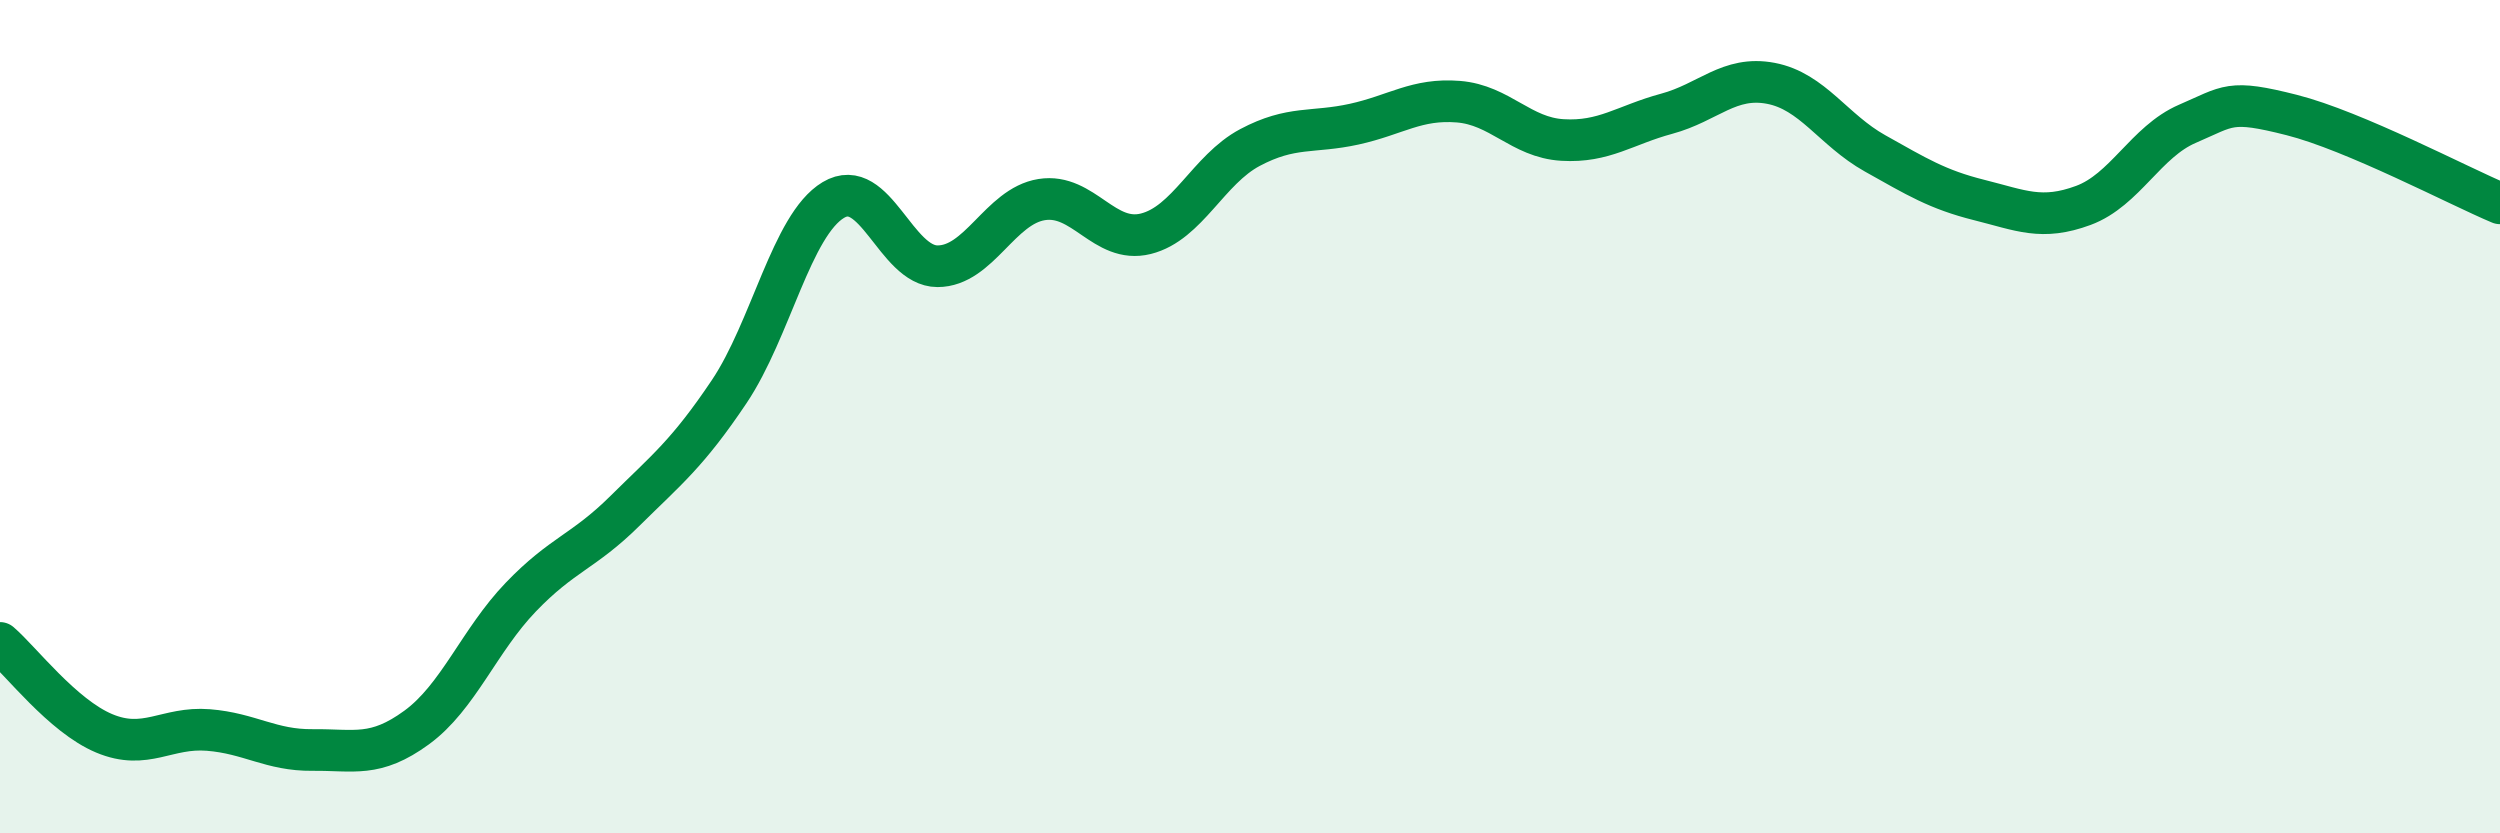
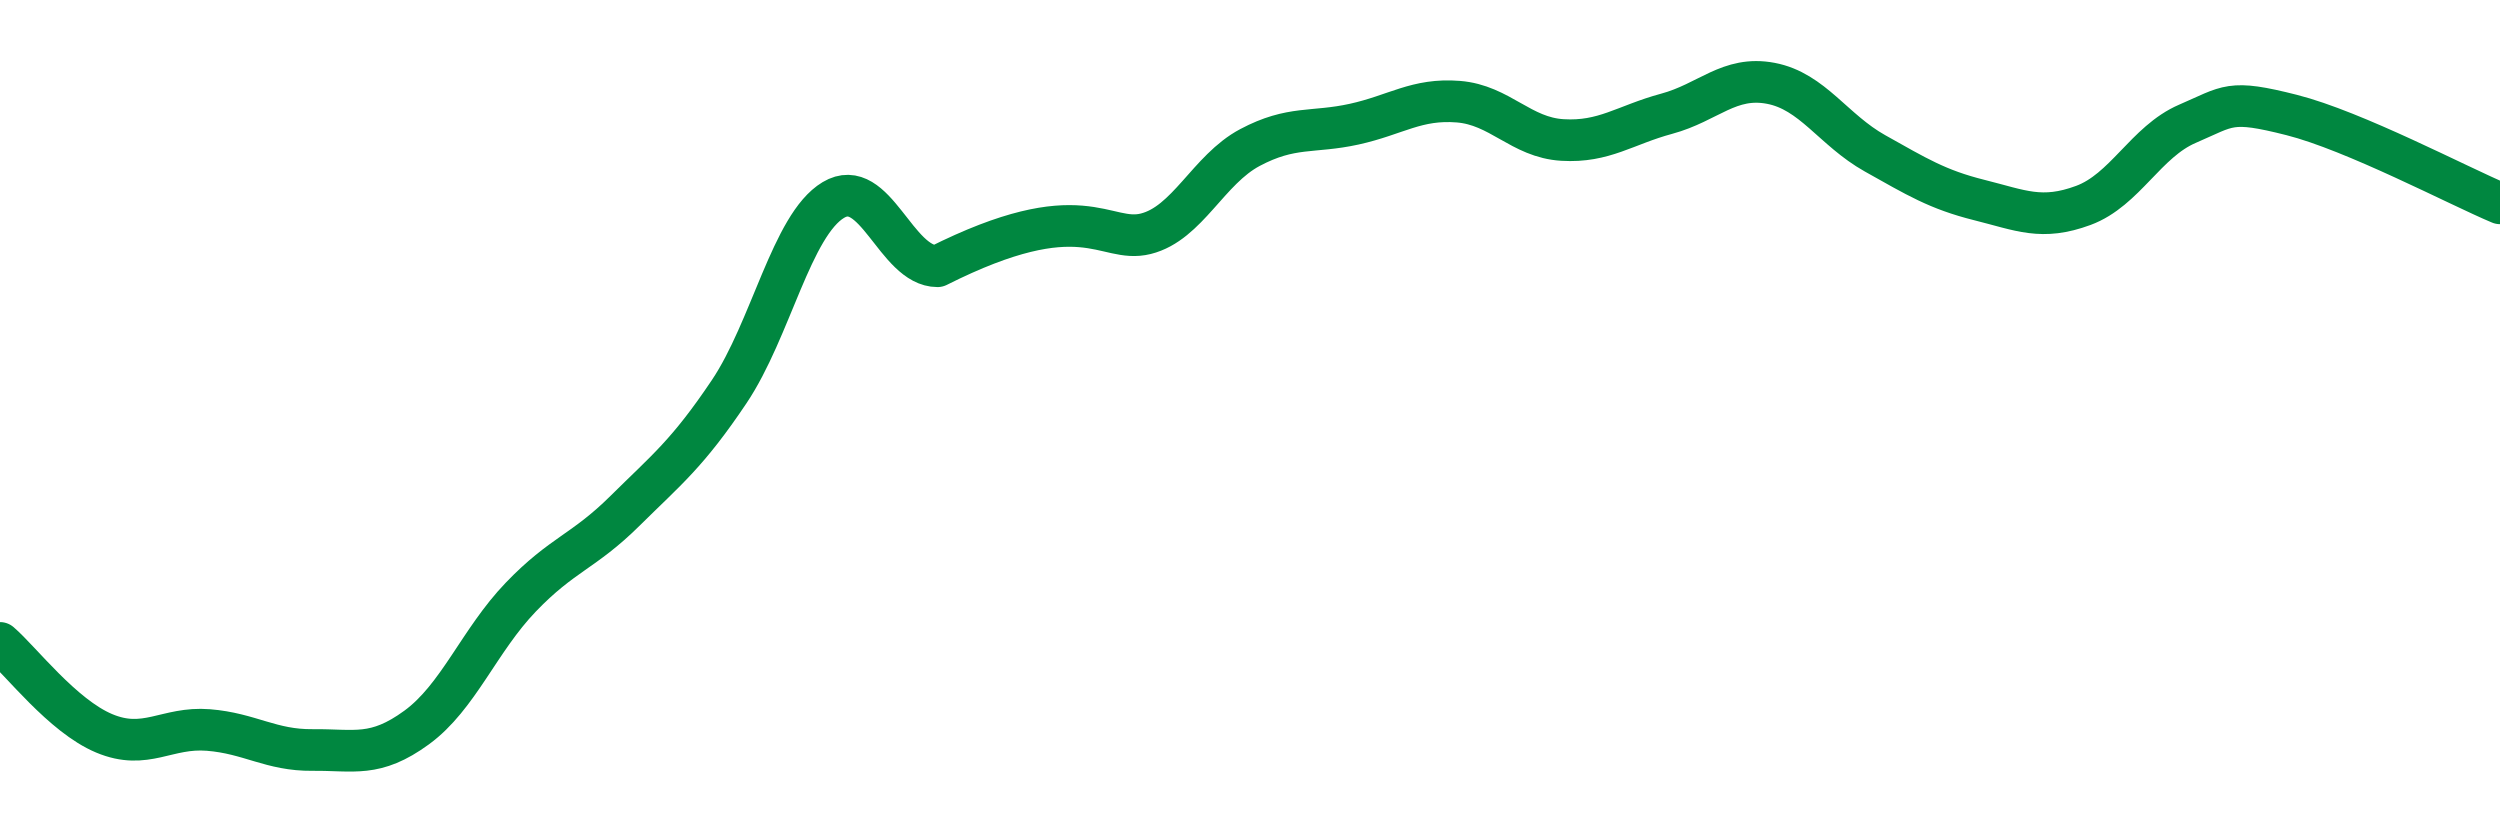
<svg xmlns="http://www.w3.org/2000/svg" width="60" height="20" viewBox="0 0 60 20">
-   <path d="M 0,15.43 C 0.5,15.86 1.5,17.18 2.5,17.6 C 3.5,18.02 4,17.44 5,17.52 C 6,17.6 6.5,18.01 7.5,18 C 8.5,17.99 9,18.19 10,17.46 C 11,16.73 11.5,15.37 12.5,14.33 C 13.5,13.29 14,13.25 15,12.26 C 16,11.27 16.5,10.89 17.5,9.4 C 18.5,7.91 19,5.4 20,4.8 C 21,4.2 21.5,6.39 22.5,6.39 C 23.5,6.39 24,4.95 25,4.79 C 26,4.63 26.5,5.86 27.5,5.61 C 28.5,5.36 29,4.07 30,3.54 C 31,3.01 31.5,3.2 32.5,2.98 C 33.5,2.76 34,2.36 35,2.44 C 36,2.52 36.5,3.3 37.5,3.36 C 38.5,3.42 39,3 40,2.73 C 41,2.46 41.5,1.81 42.5,2 C 43.5,2.19 44,3.12 45,3.68 C 46,4.24 46.5,4.55 47.5,4.8 C 48.5,5.05 49,5.3 50,4.93 C 51,4.56 51.5,3.4 52.5,2.97 C 53.5,2.54 53.5,2.38 55,2.76 C 56.5,3.14 59,4.46 60,4.88L60 20L0 20Z" fill="#008740" opacity="0.1" stroke-linecap="round" stroke-linejoin="round" />
-   <path d="M 0,15.43 C 0.5,15.86 1.5,17.18 2.5,17.6 C 3.5,18.02 4,17.44 5,17.52 C 6,17.6 6.5,18.01 7.5,18 C 8.5,17.99 9,18.19 10,17.46 C 11,16.73 11.5,15.37 12.5,14.33 C 13.5,13.29 14,13.25 15,12.26 C 16,11.27 16.5,10.89 17.5,9.4 C 18.5,7.91 19,5.4 20,4.8 C 21,4.2 21.5,6.39 22.5,6.39 C 23.5,6.39 24,4.95 25,4.79 C 26,4.63 26.5,5.86 27.5,5.61 C 28.5,5.36 29,4.07 30,3.54 C 31,3.01 31.5,3.2 32.5,2.98 C 33.5,2.76 34,2.36 35,2.44 C 36,2.52 36.5,3.3 37.5,3.36 C 38.5,3.42 39,3 40,2.73 C 41,2.46 41.5,1.81 42.5,2 C 43.5,2.19 44,3.12 45,3.68 C 46,4.24 46.5,4.55 47.5,4.8 C 48.5,5.05 49,5.3 50,4.93 C 51,4.56 51.5,3.4 52.5,2.97 C 53.5,2.54 53.5,2.38 55,2.76 C 56.5,3.14 59,4.46 60,4.88" stroke="#008740" stroke-width="1" fill="none" stroke-linecap="round" stroke-linejoin="round" />
+   <path d="M 0,15.43 C 0.5,15.86 1.5,17.18 2.5,17.6 C 3.5,18.02 4,17.44 5,17.52 C 6,17.6 6.5,18.01 7.5,18 C 8.5,17.99 9,18.19 10,17.46 C 11,16.73 11.5,15.37 12.5,14.33 C 13.5,13.29 14,13.25 15,12.26 C 16,11.27 16.5,10.89 17.5,9.4 C 18.5,7.91 19,5.4 20,4.8 C 21,4.2 21.5,6.39 22.5,6.39 C 26,4.63 26.5,5.86 27.5,5.61 C 28.5,5.36 29,4.07 30,3.54 C 31,3.01 31.5,3.2 32.5,2.98 C 33.5,2.76 34,2.36 35,2.44 C 36,2.52 36.5,3.3 37.5,3.36 C 38.5,3.42 39,3 40,2.73 C 41,2.46 41.5,1.81 42.5,2 C 43.5,2.19 44,3.12 45,3.68 C 46,4.24 46.5,4.55 47.5,4.8 C 48.5,5.05 49,5.3 50,4.93 C 51,4.56 51.5,3.4 52.5,2.97 C 53.5,2.54 53.5,2.38 55,2.76 C 56.5,3.14 59,4.46 60,4.88" stroke="#008740" stroke-width="1" fill="none" stroke-linecap="round" stroke-linejoin="round" />
</svg>